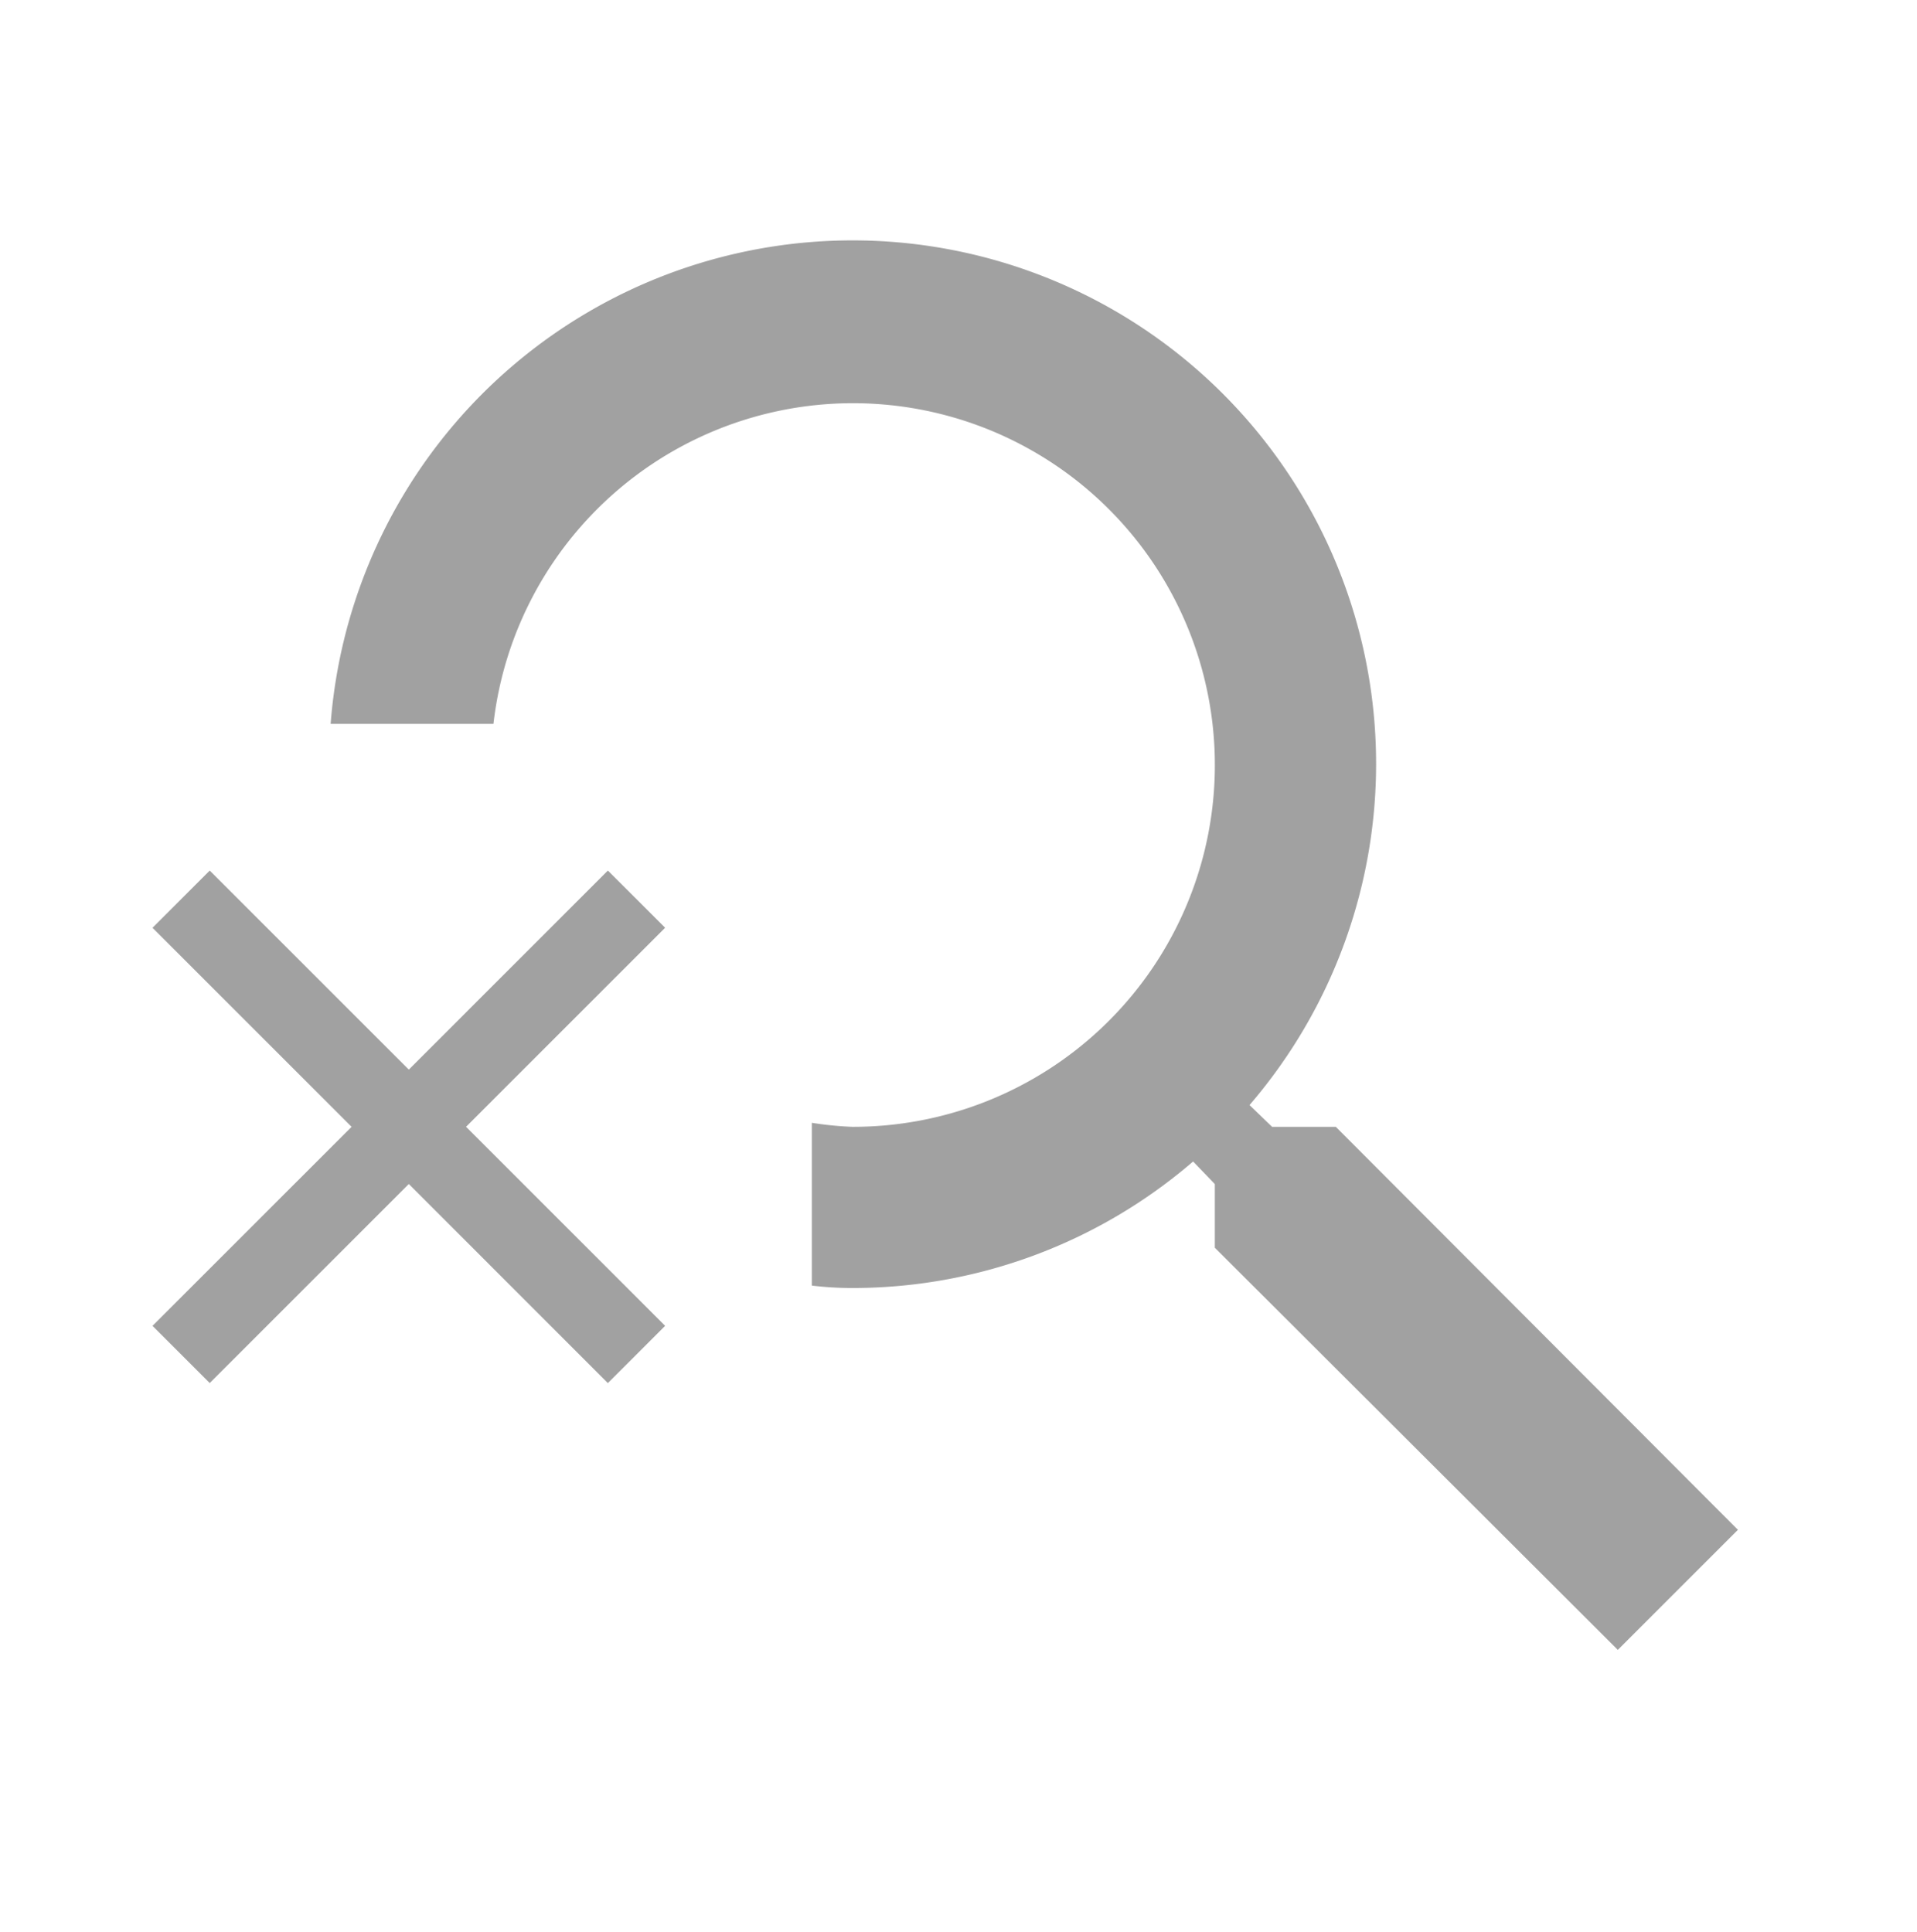
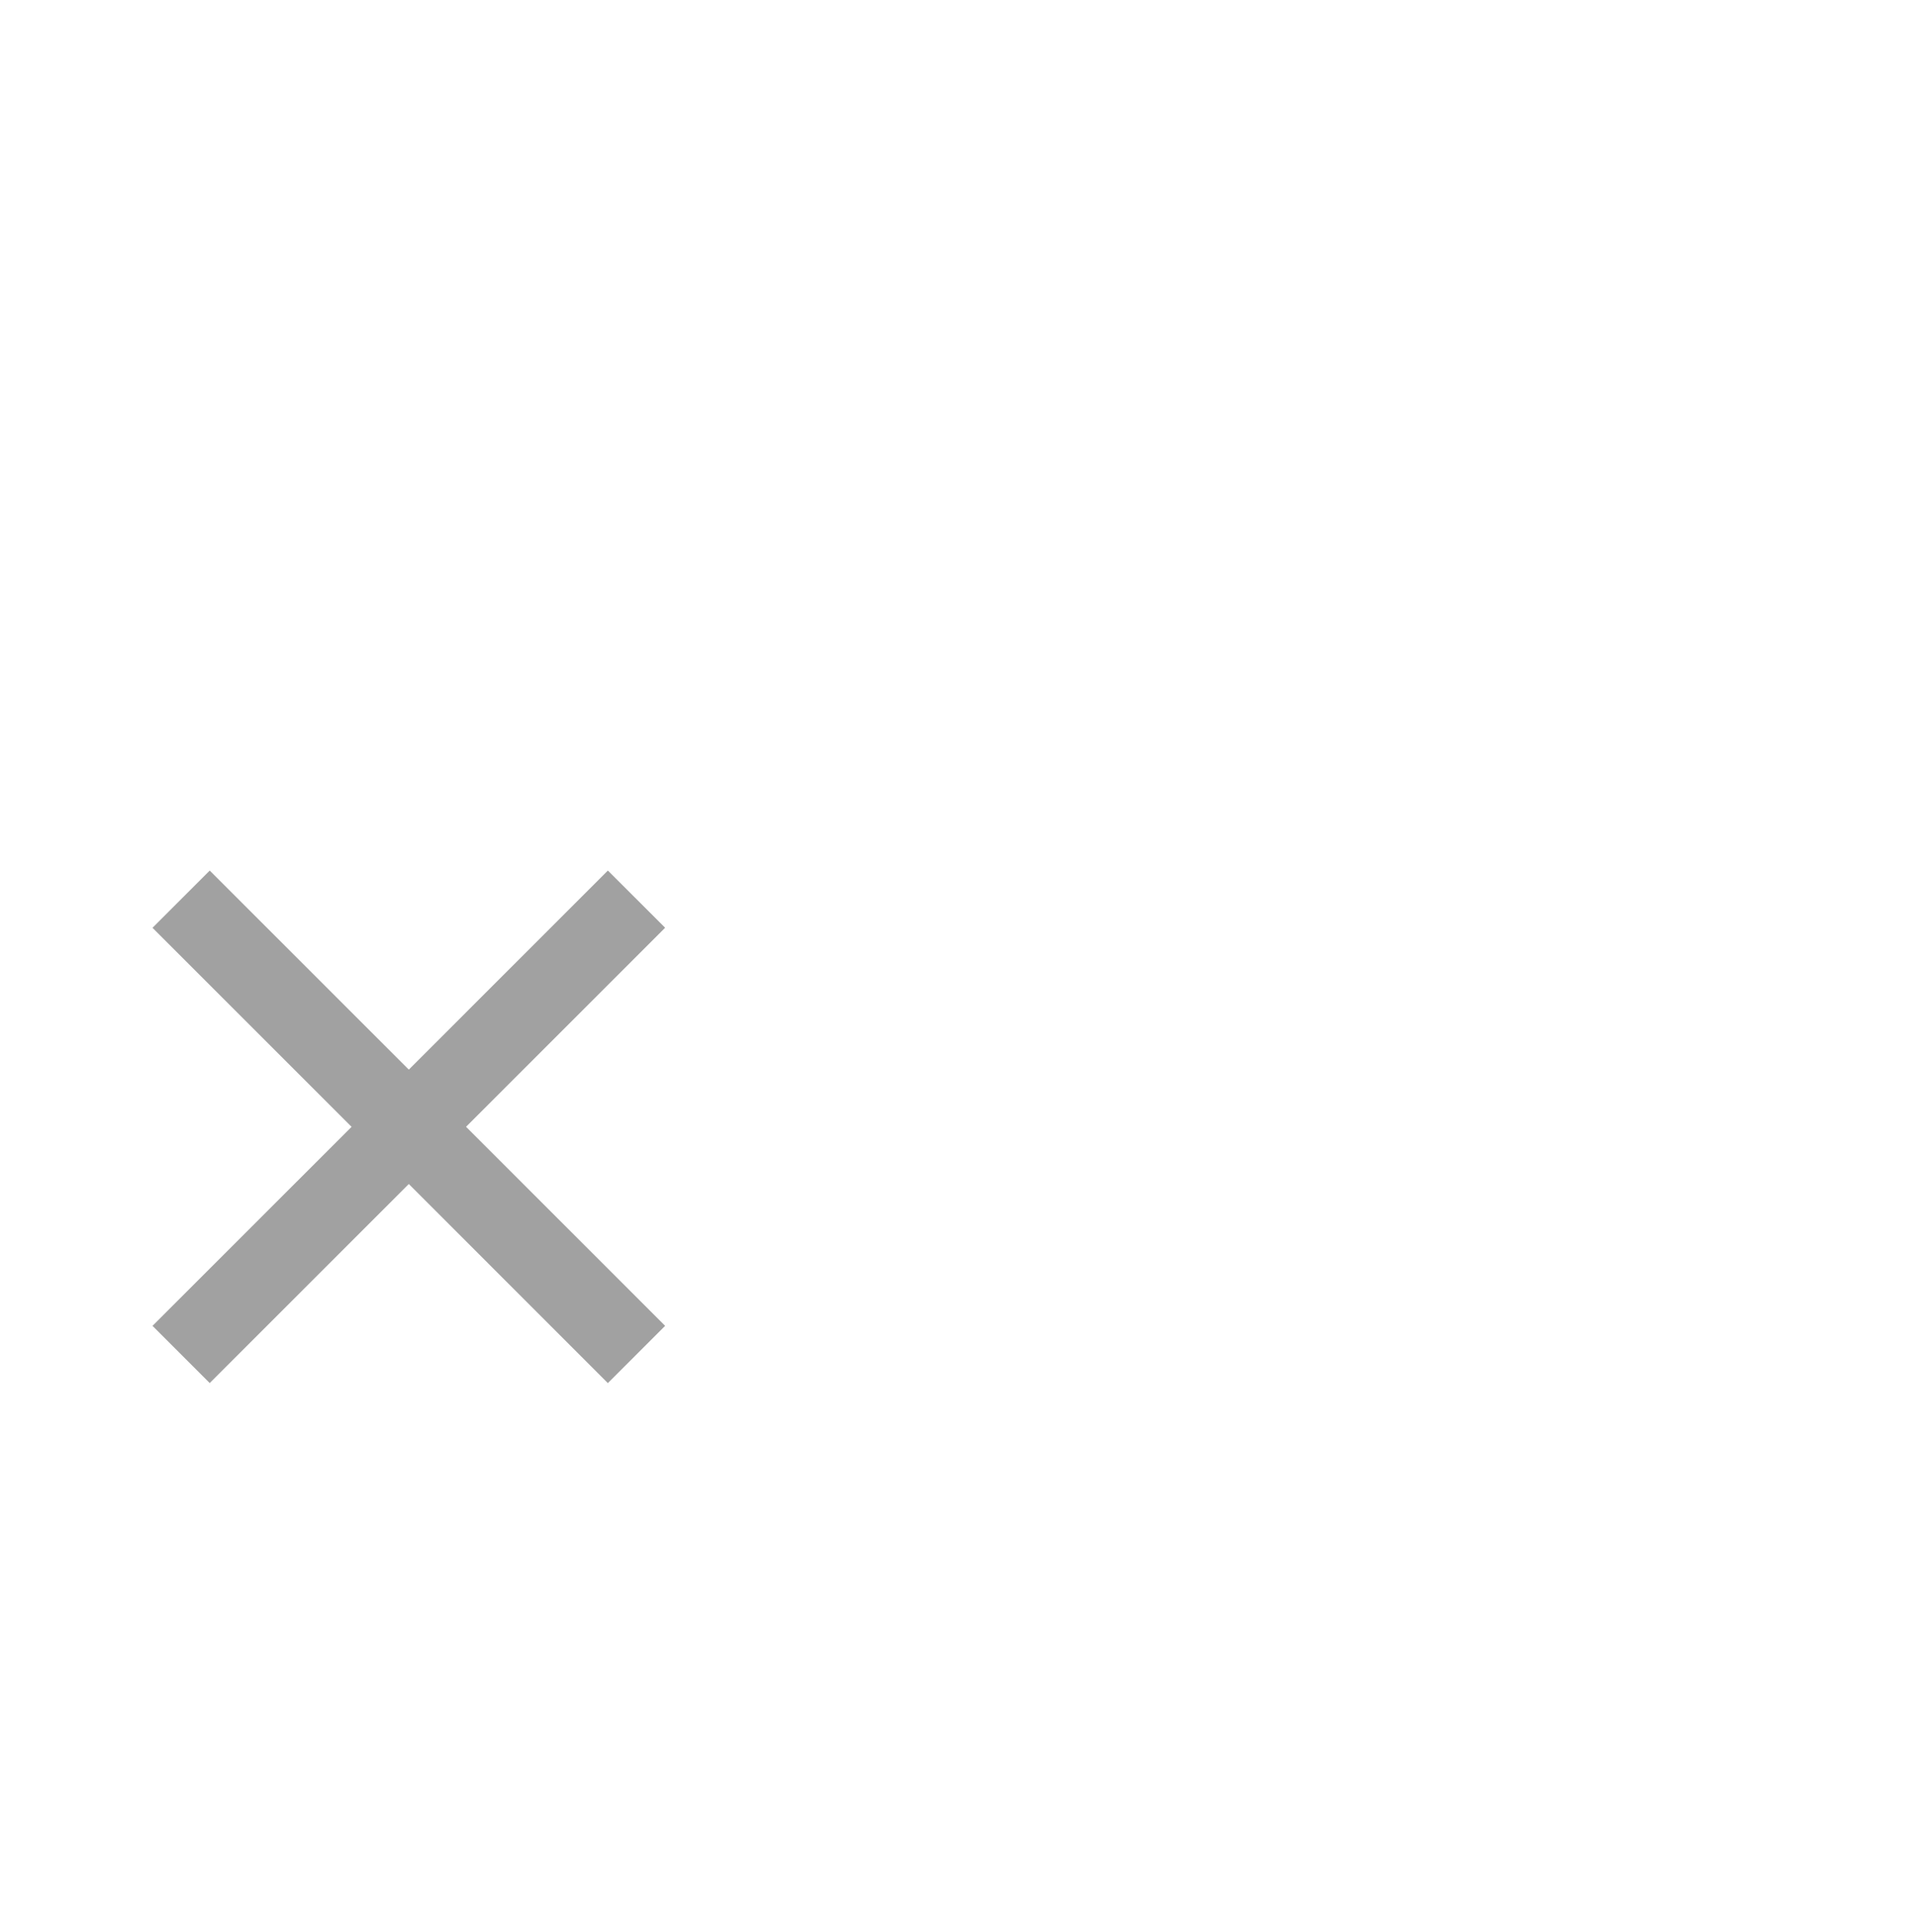
<svg xmlns="http://www.w3.org/2000/svg" width="122" height="123" viewBox="0 0 122 123">
  <defs>
    <style>.a{opacity:0.62;}.b{fill:none;}.c{fill:#686868;}</style>
  </defs>
  <g class="a" transform="translate(0.233 0.781)">
    <g transform="translate(0.075 -0.383)">
      <rect class="b" width="122" height="123" transform="translate(-0.308 -0.398)" />
    </g>
    <g transform="translate(9.472 14.518)">
      <g transform="translate(0)">
-         <path class="c" d="M67,59.426H62.945l-1.436-1.385A33.316,33.316,0,1,0,3.03,33.778H13.392A23.03,23.03,0,1,1,36.219,59.426a21.715,21.715,0,0,1-2.565-.256V69.532a21.508,21.508,0,0,0,2.565.154,33.2,33.2,0,0,0,21.7-8.054L59.3,63.068v4.052l25.648,25.6,7.643-7.643Z" transform="translate(8.307 -3)" />
        <path class="c" d="M29.8,10.82,17.132,23.49,4.462,10.82.82,14.462l12.67,12.67L.82,39.8l3.642,3.642,12.67-12.67L29.8,43.445,33.445,39.8l-12.67-12.67,12.67-12.67Z" transform="translate(-0.82 29.294)" />
      </g>
    </g>
  </g>
</svg>